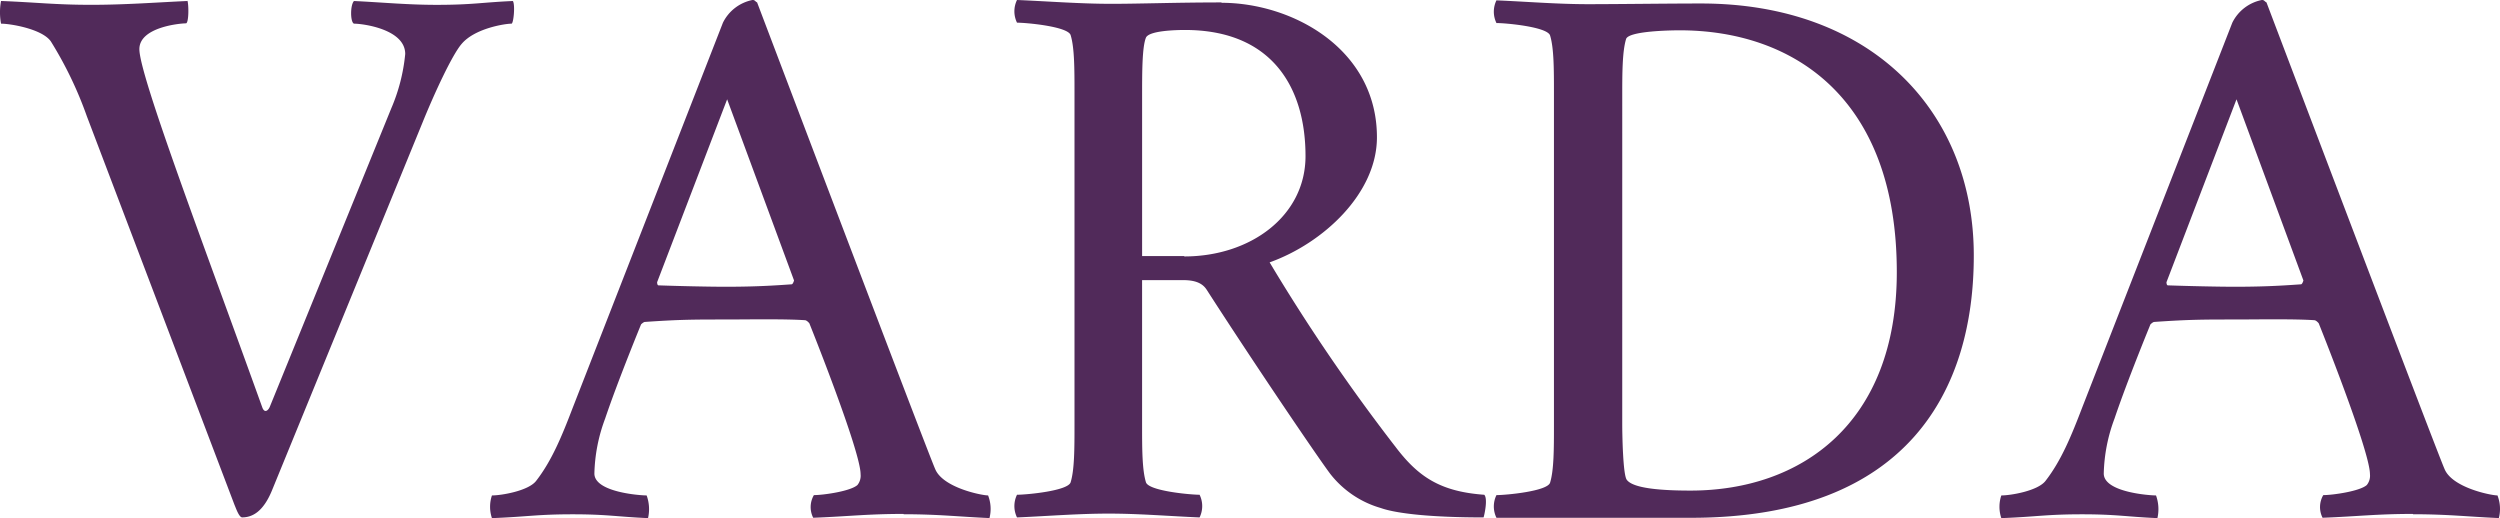
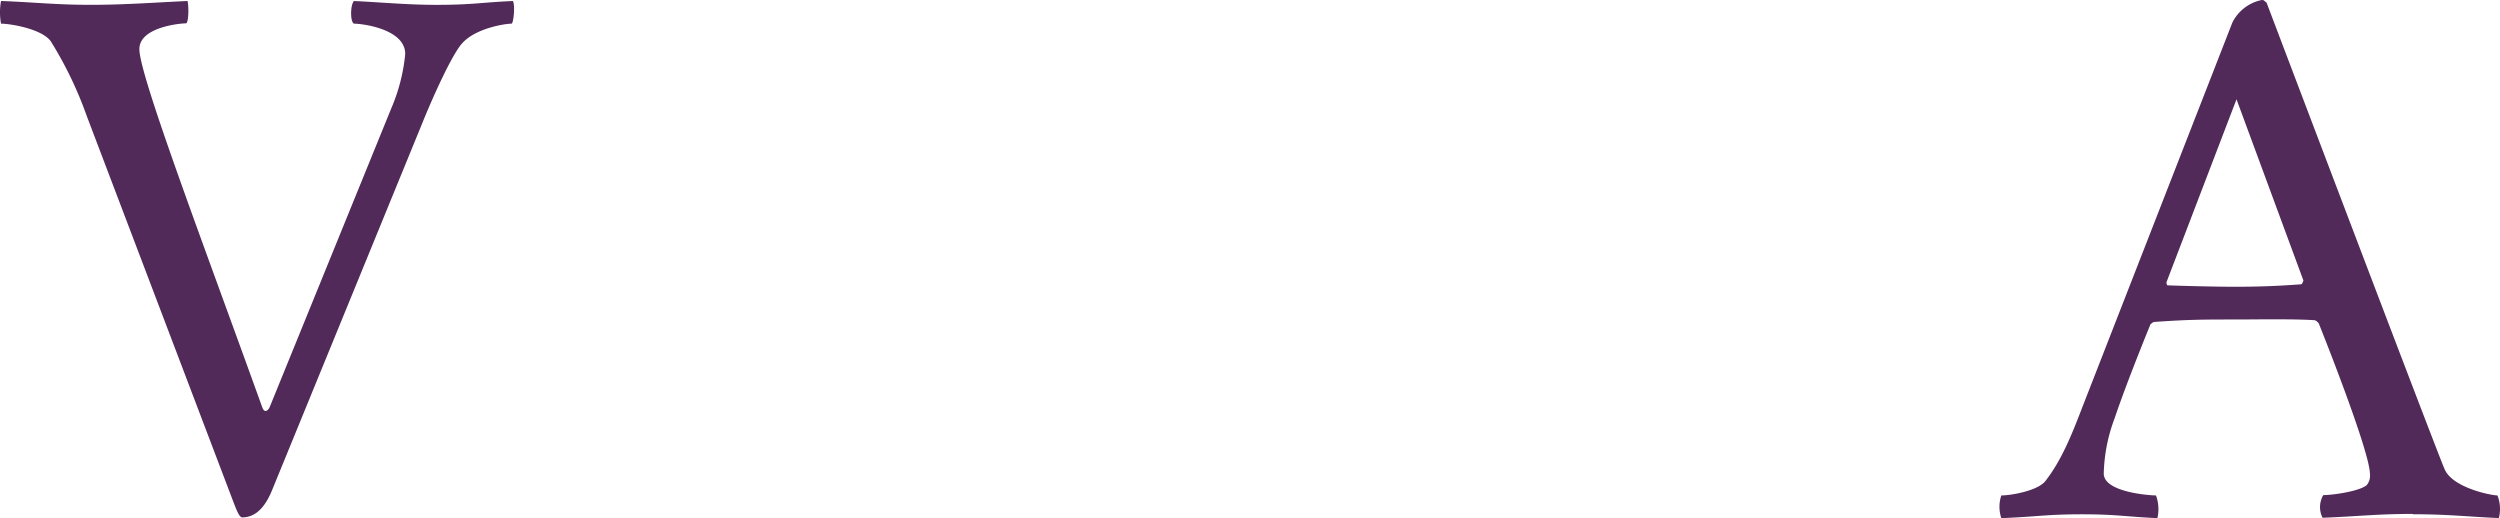
<svg xmlns="http://www.w3.org/2000/svg" width="330.543" height="68.504" viewBox="0 0 330.543 68.504">
  <g transform="translate(-1417.455 -311.052)">
    <path d="M3726.479,3301.965c.184.6.184,2.9-.184,2.995-.829,0-6.173.507-6.173,3.409,0,3.5,8.522,25.89,16.262,47.4.323.829.829.323,1.013-.184l16.032-39.388a23.949,23.949,0,0,0,1.843-7.187c0-3.271-5.574-4.008-6.772-4.008-.507-.184-.507-2.488,0-2.995,3.824.184,7.094.507,10.918.507,4.745,0,5.943-.323,10.089-.507.323.507.092,2.995-.185,2.995-.829,0-4.837.6-6.587,2.672-1.244,1.428-3.593,6.5-5.16,10.365l-19.947,48.74c-1.152,2.764-2.58,3.5-3.916,3.5-.415,0-.829-1.244-1.013-1.658l-19.533-51.411a50.577,50.577,0,0,0-4.745-9.858c-1.152-1.658-5.344-2.349-6.588-2.349a8.164,8.164,0,0,1,0-3c4.745.185,7.187.507,11.932.507,4.515,0,8.662-.323,12.761-.507Z" transform="translate(-2284.24 -2990.821)" fill="#512a5a" />
-     <path d="M5139.545,3337.878c3.178,0,5.574-.092,8.753-.323.184,0,.323-.507.323-.507l-8.845-23.955-9.26,24.186s0,.415.185.415C5133.372,3337.786,5137.2,3337.878,5139.545,3337.878Zm23.541,30.036c-4.745,0-7.187.323-11.932.507a3.143,3.143,0,0,1,.092-2.995c1.244,0,4.837-.507,5.759-1.336a1.965,1.965,0,0,0,.415-1.428c0-3.087-6.772-19.948-6.772-19.948s-.323-.415-.6-.415c-2.672-.184-7.832-.092-10.365-.092-4.238,0-6.173,0-10.78.323-.184,0-.507.323-.507.323s-3.086,7.509-4.745,12.438a22.065,22.065,0,0,0-1.428,7.279c0,2.488,6.081,2.9,6.91,2.9a5.324,5.324,0,0,1,.184,3c-4.1-.184-5.436-.507-9.951-.507-4.745,0-5.942.323-10.688.507a4.706,4.706,0,0,1,0-3c1.244,0,4.837-.6,5.851-1.935,2.073-2.672,3.409-5.943,4.837-9.674l19.855-50.9a5.577,5.577,0,0,1,3.916-3c.323,0,.323.184.6.323,0,0,22.619,59.657,23.54,61.684,1.014,2.488,6.173,3.5,7,3.5a4.9,4.9,0,0,1,.184,2.995c-4.1-.184-6.771-.507-11.334-.507Z" transform="translate(-3626.18 -2988.912)" fill="#512a5a" />
-     <path d="M6635.626,3333.871c8.753,0,16.032-5.344,16.032-13.268,0-9.167-4.515-16.676-15.939-16.676-1.244,0-4.745.092-5.159,1.014-.507,1.244-.507,4.607-.507,7.693v21.191h5.574Zm4.929-33.537c9.352,0,20.546,6.081,20.546,17.782,0,7.417-7.094,14-14.188,16.538a247.236,247.236,0,0,0,16.768,24.554c3,3.916,5.942,5.758,11.609,6.173.507.507,0,2.764-.092,2.995-6.91,0-11.517-.507-13.59-1.244a13.056,13.056,0,0,1-6.68-4.515c-1.566-2.073-9.859-14.281-16.355-24.371-.6-.921-1.659-1.244-3.087-1.244h-5.436v19.118c0,3.086,0,5.943.507,7.6.323,1.152,5.851,1.658,7.094,1.658a3.417,3.417,0,0,1,0,3c-4.238-.184-8.016-.507-12.023-.507s-7.923.323-12.116.507a3.418,3.418,0,0,1,0-3c1.244,0,6.772-.507,7.094-1.658.507-1.658.507-4.515.507-7.6v-43.9c0-3.087,0-5.943-.507-7.6-.323-1.152-5.851-1.658-7.094-1.658a3.418,3.418,0,0,1,0-3c4.238.184,8.43.507,12.438.507s8.522-.184,14.6-.184Z" transform="translate(-5061.591 -2988.912)" fill="#512a5a" />
-     <path d="M8006.147,3356.937c0,1.428.092,6.772.6,7.417.829,1.151,4.606,1.428,8.43,1.428,14.6,0,27.272-8.845,27.272-28.885,0-23.218-13.867-31.971-28.7-31.971-1.244,0-6.771.092-7.094,1.152-.507,1.658-.507,4.607-.507,7.6Zm46.481-22.2c0,17.459-8.43,34.643-37.407,34.643h-25.705a3.418,3.418,0,0,1,0-3c1.244,0,6.772-.507,7.095-1.658.507-1.659.507-4.515.507-7.6v-43.9c0-3.086,0-5.943-.507-7.6-.323-1.152-5.851-1.658-7.095-1.658a3.418,3.418,0,0,1,0-3c4.238.184,8.108.507,12.116.507s10.365-.092,14.926-.092c22.527,0,36.07,14.281,36.07,33.307Z" transform="translate(-6374.204 -2989.866)" fill="#512a5a" />
    <path d="M9471.545,3337.878c3.18,0,5.574-.092,8.753-.323.185,0,.323-.507.323-.507l-8.845-23.955-9.26,24.186s0,.415.184.415C9465.371,3337.786,9469.2,3337.878,9471.545,3337.878Zm23.541,30.036c-4.745,0-7.187.323-11.932.507a3.146,3.146,0,0,1,.092-2.995c1.244,0,4.838-.507,5.759-1.336a1.963,1.963,0,0,0,.415-1.428c0-3.087-6.772-19.948-6.772-19.948s-.323-.415-.6-.415c-2.672-.184-7.832-.092-10.365-.092-4.238,0-6.173,0-10.779.323-.185,0-.507.323-.507.323s-3.087,7.509-4.745,12.438a22.052,22.052,0,0,0-1.428,7.279c0,2.488,6.08,2.9,6.91,2.9a5.333,5.333,0,0,1,.184,3c-4.1-.184-5.436-.507-9.95-.507-4.745,0-5.942.323-10.688.507a4.7,4.7,0,0,1,0-3c1.244,0,4.837-.6,5.851-1.935,2.073-2.672,3.409-5.943,4.837-9.674l19.855-50.9a5.574,5.574,0,0,1,3.916-3c.322,0,.322.184.6.323,0,0,22.619,59.657,23.54,61.684,1.014,2.488,6.173,3.5,7,3.5a4.905,4.905,0,0,1,.184,2.995c-4.1-.184-6.771-.507-11.333-.507Z" transform="translate(-7758.616 -2988.912)" fill="#512a5a" />
  </g>
</svg>